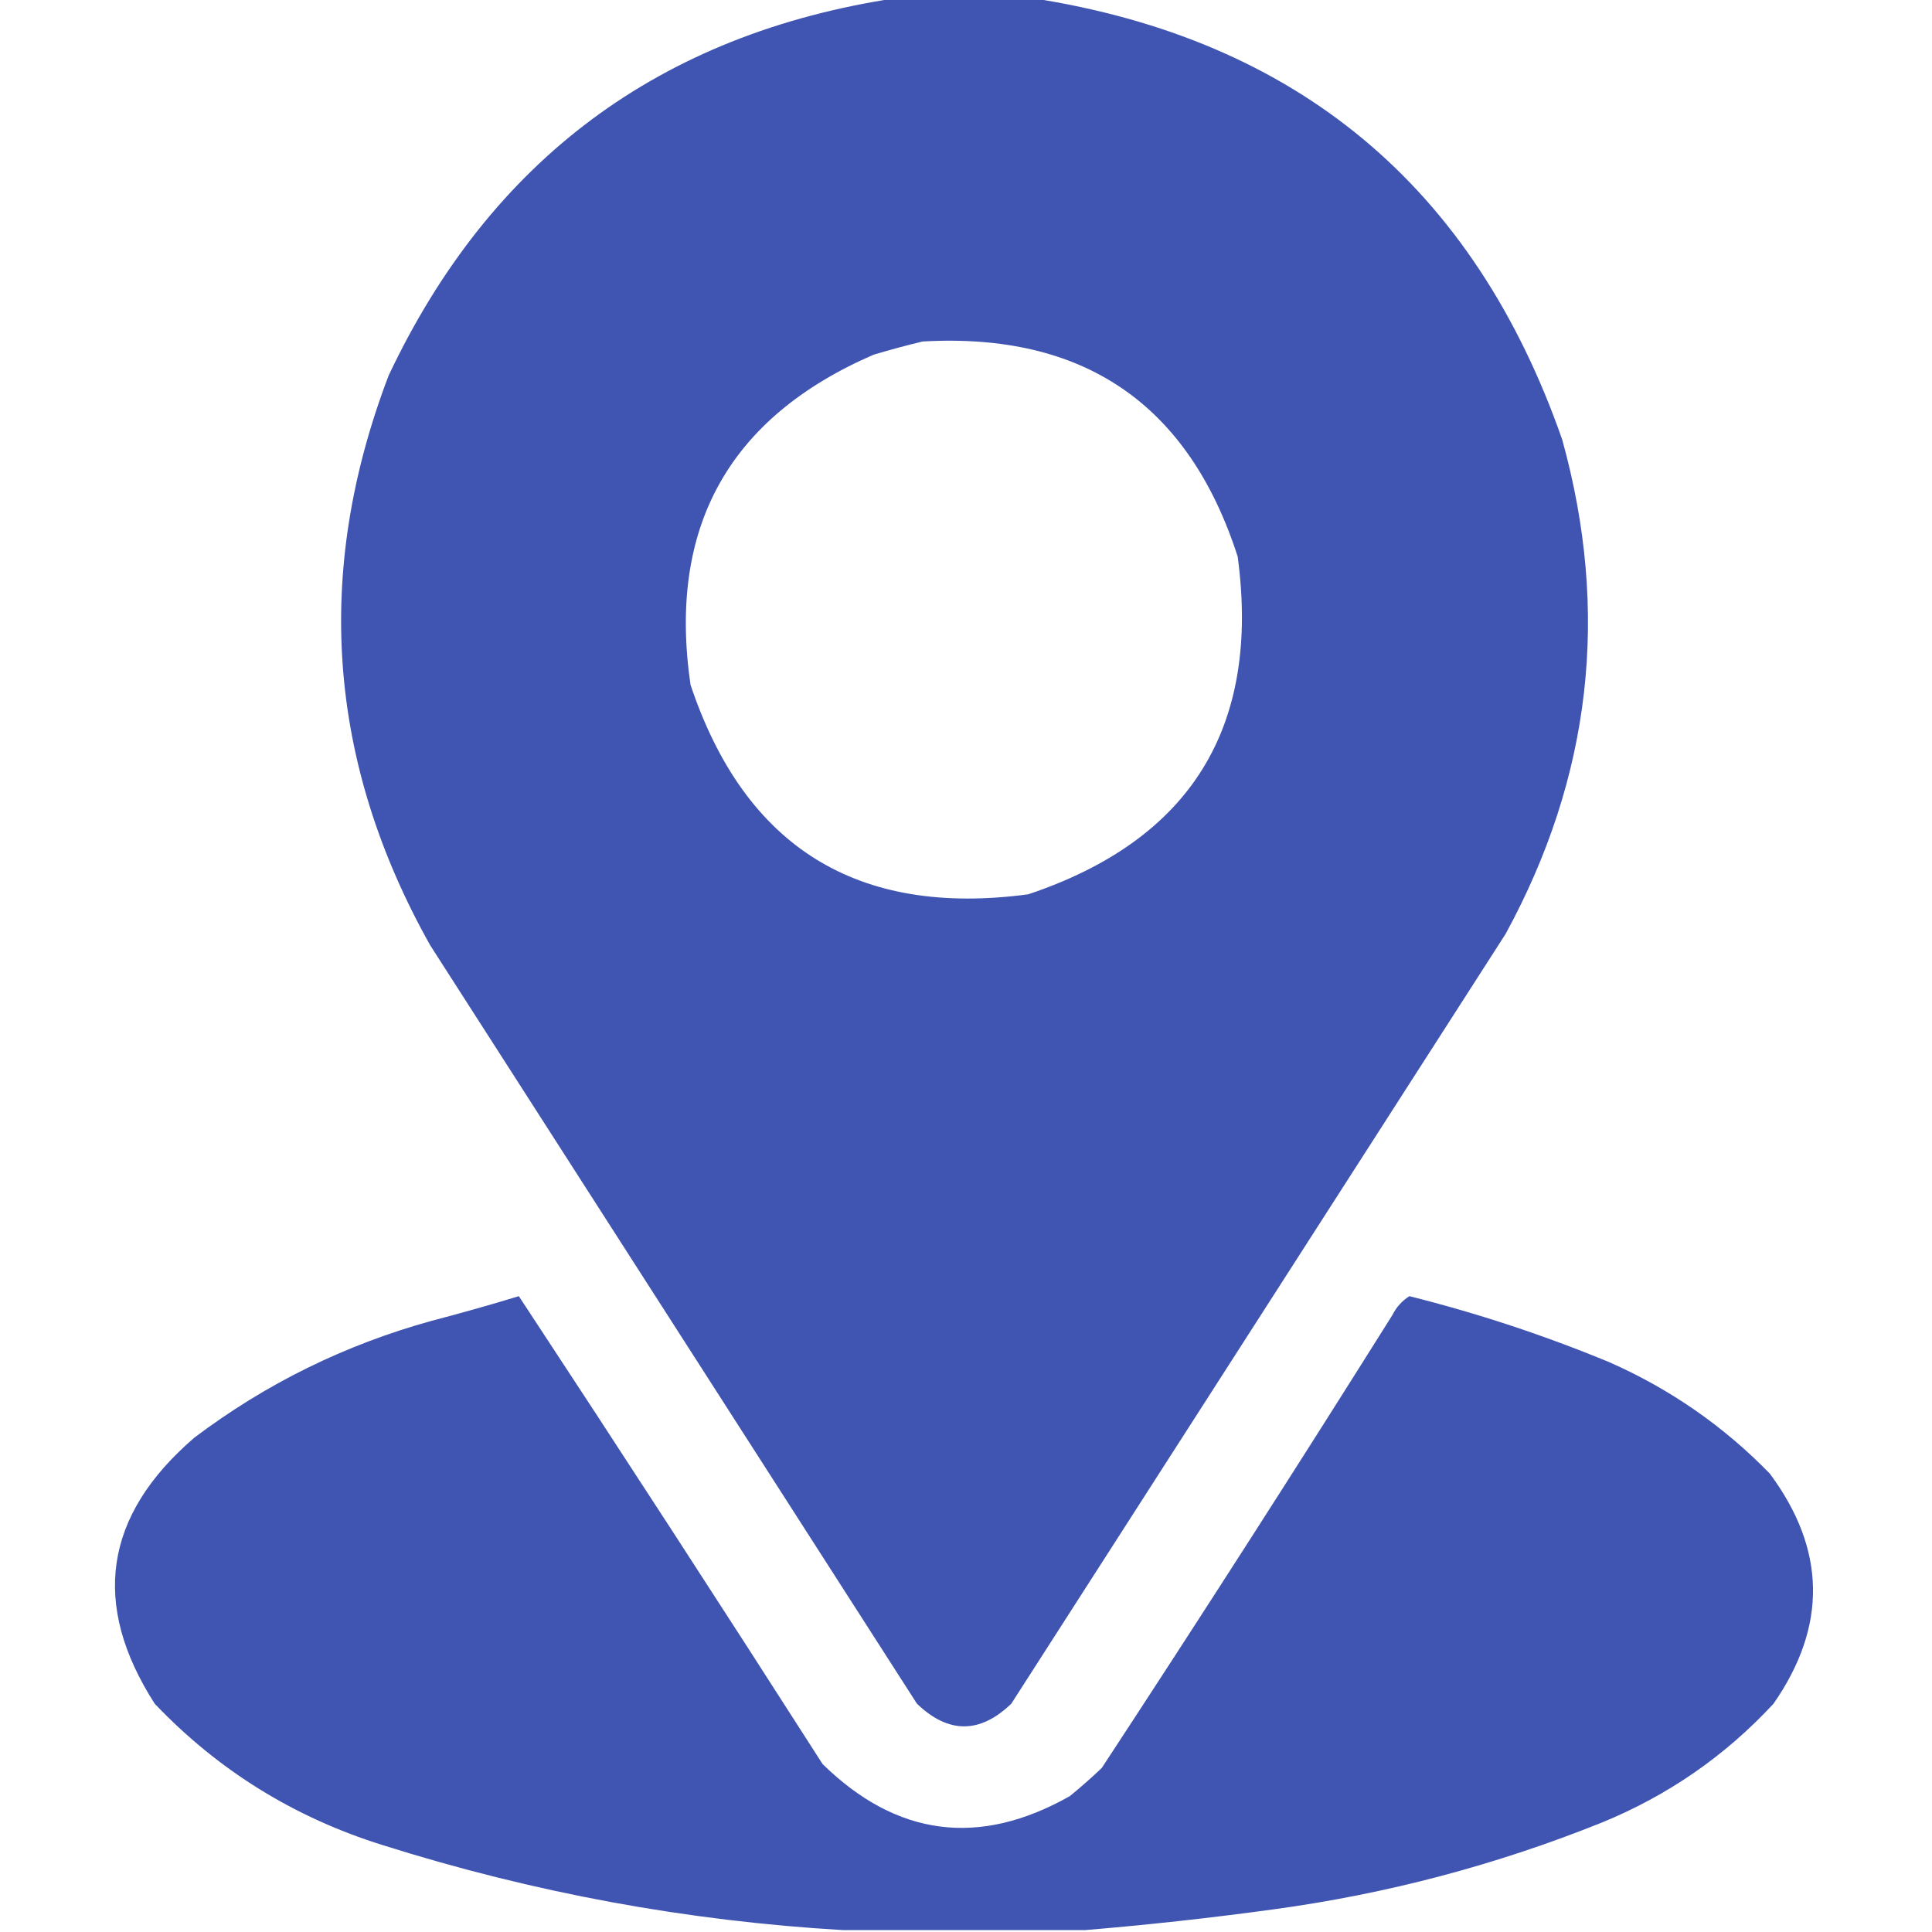
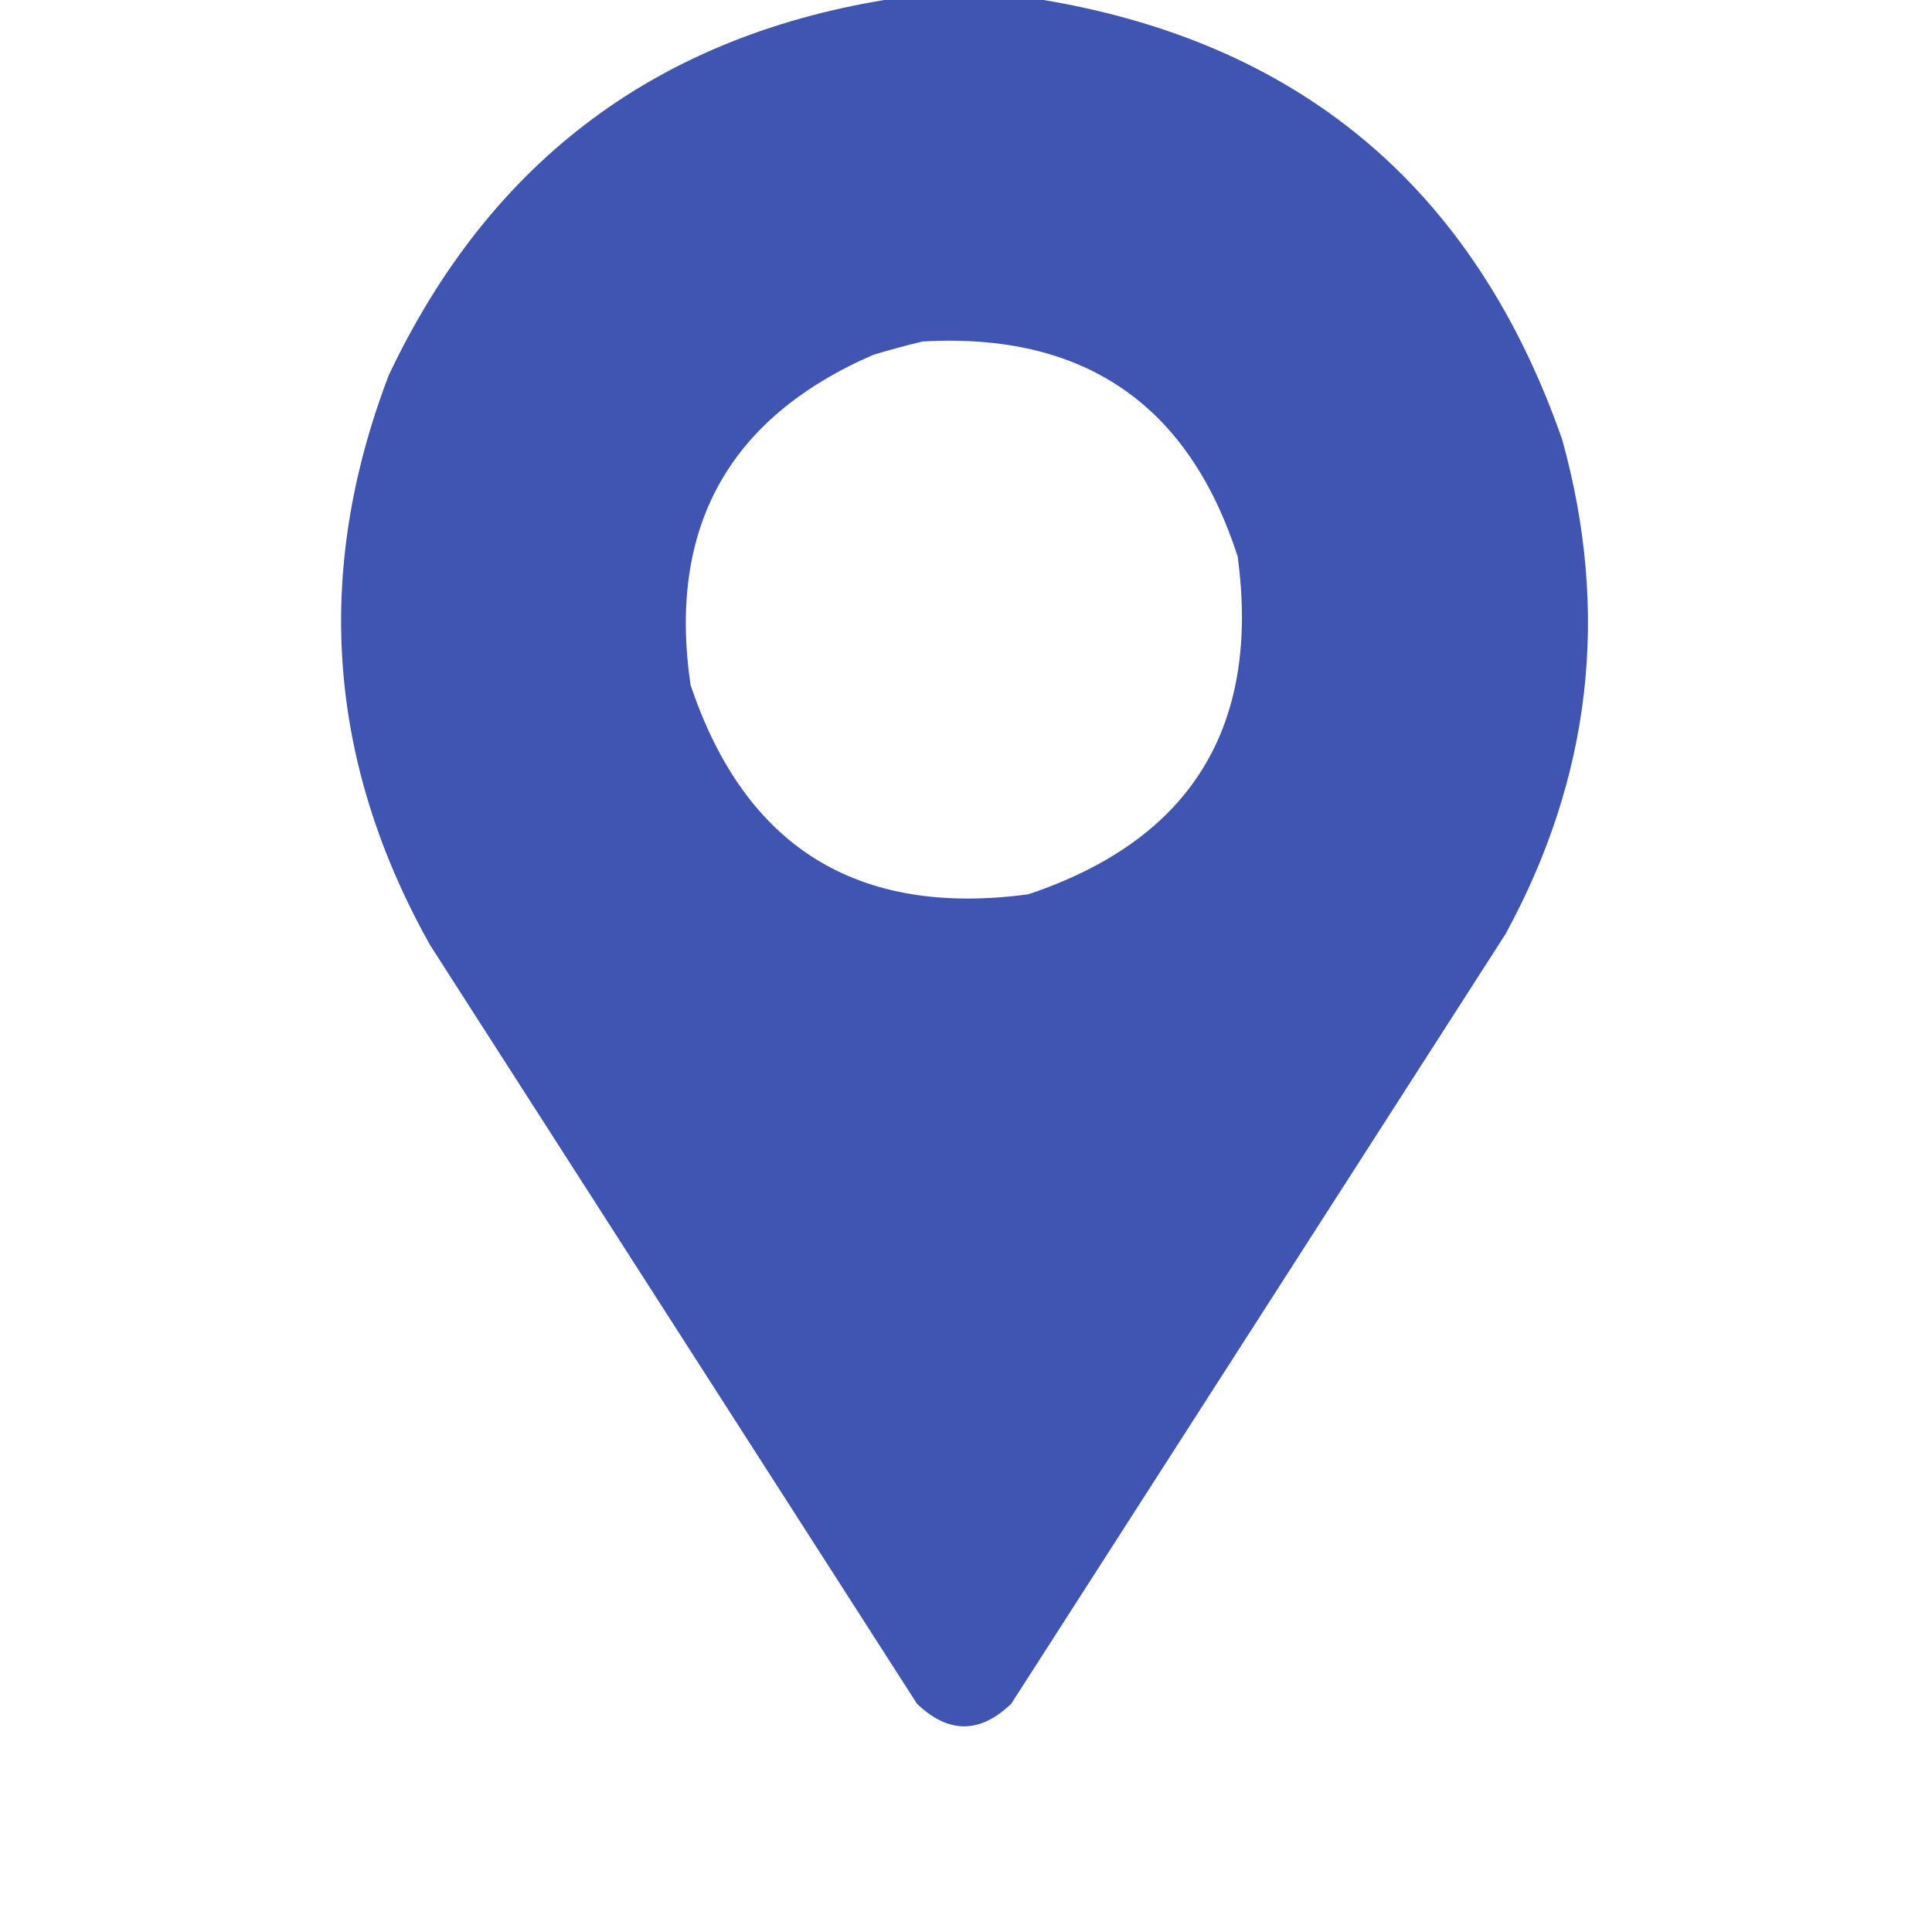
<svg xmlns="http://www.w3.org/2000/svg" version="1.1" width="512px" height="512px" style="shape-rendering:geometricPrecision; text-rendering:geometricPrecision; image-rendering:optimizeQuality; fill-rule:evenodd; clip-rule:evenodd">
  <g>
    <path fill="rgb(64,84,178)" d="M 237.5,-0.5 C 249.5,-0.5 261.5,-0.5 273.5,-0.5C 343.726,10.369 390.56,49.369 414,116.5C 426.697,162.226 421.697,205.892 399,247.5C 355.333,315.5 311.667,383.5 268,451.5C 259.667,459.5 251.333,459.5 243,451.5C 200,384.5 157,317.5 114,250.5C 86.769,201.958 83.102,151.625 103,99.5C 130.044,42.295 174.877,8.962 237.5,-0.5 Z M 244.5,90.5 C 287.142,88.055 314.975,107.055 328,147.5C 334.068,192.732 315.568,222.566 272.5,237C 227.268,243.068 197.434,224.568 183,181.5C 176.914,139.828 193.08,110.662 231.5,94C 235.929,92.682 240.262,91.516 244.5,90.5 Z" />
  </g>
  <g>
-     <path fill="rgb(64,84,178)" d="M 287.5,511.5 C 266.167,511.5 244.833,511.5 223.5,511.5C 182.03,509.086 141.364,501.586 101.5,489C 77.993,481.674 57.826,469.174 41,451.5C 24.059,425.09 27.559,401.59 51.5,381C 70.437,366.699 91.437,356.366 114.5,350C 122.217,347.988 129.884,345.821 137.5,343.5C 164.569,384.626 191.402,425.96 218,467.5C 237.661,486.728 259.494,489.561 283.5,476C 286.427,473.618 289.261,471.118 292,468.5C 318.061,428.768 343.728,388.768 369,348.5C 370.041,346.415 371.541,344.748 373.5,343.5C 391.601,348.034 409.267,353.867 426.5,361C 442.597,368.105 456.764,377.938 469,390.5C 483.951,410.613 484.285,430.946 470,451.5C 457.186,465.33 442.019,475.83 424.5,483C 396.478,494.256 367.478,501.923 337.5,506C 320.731,508.294 304.064,510.128 287.5,511.5 Z" />
-   </g>
+     </g>
</svg>